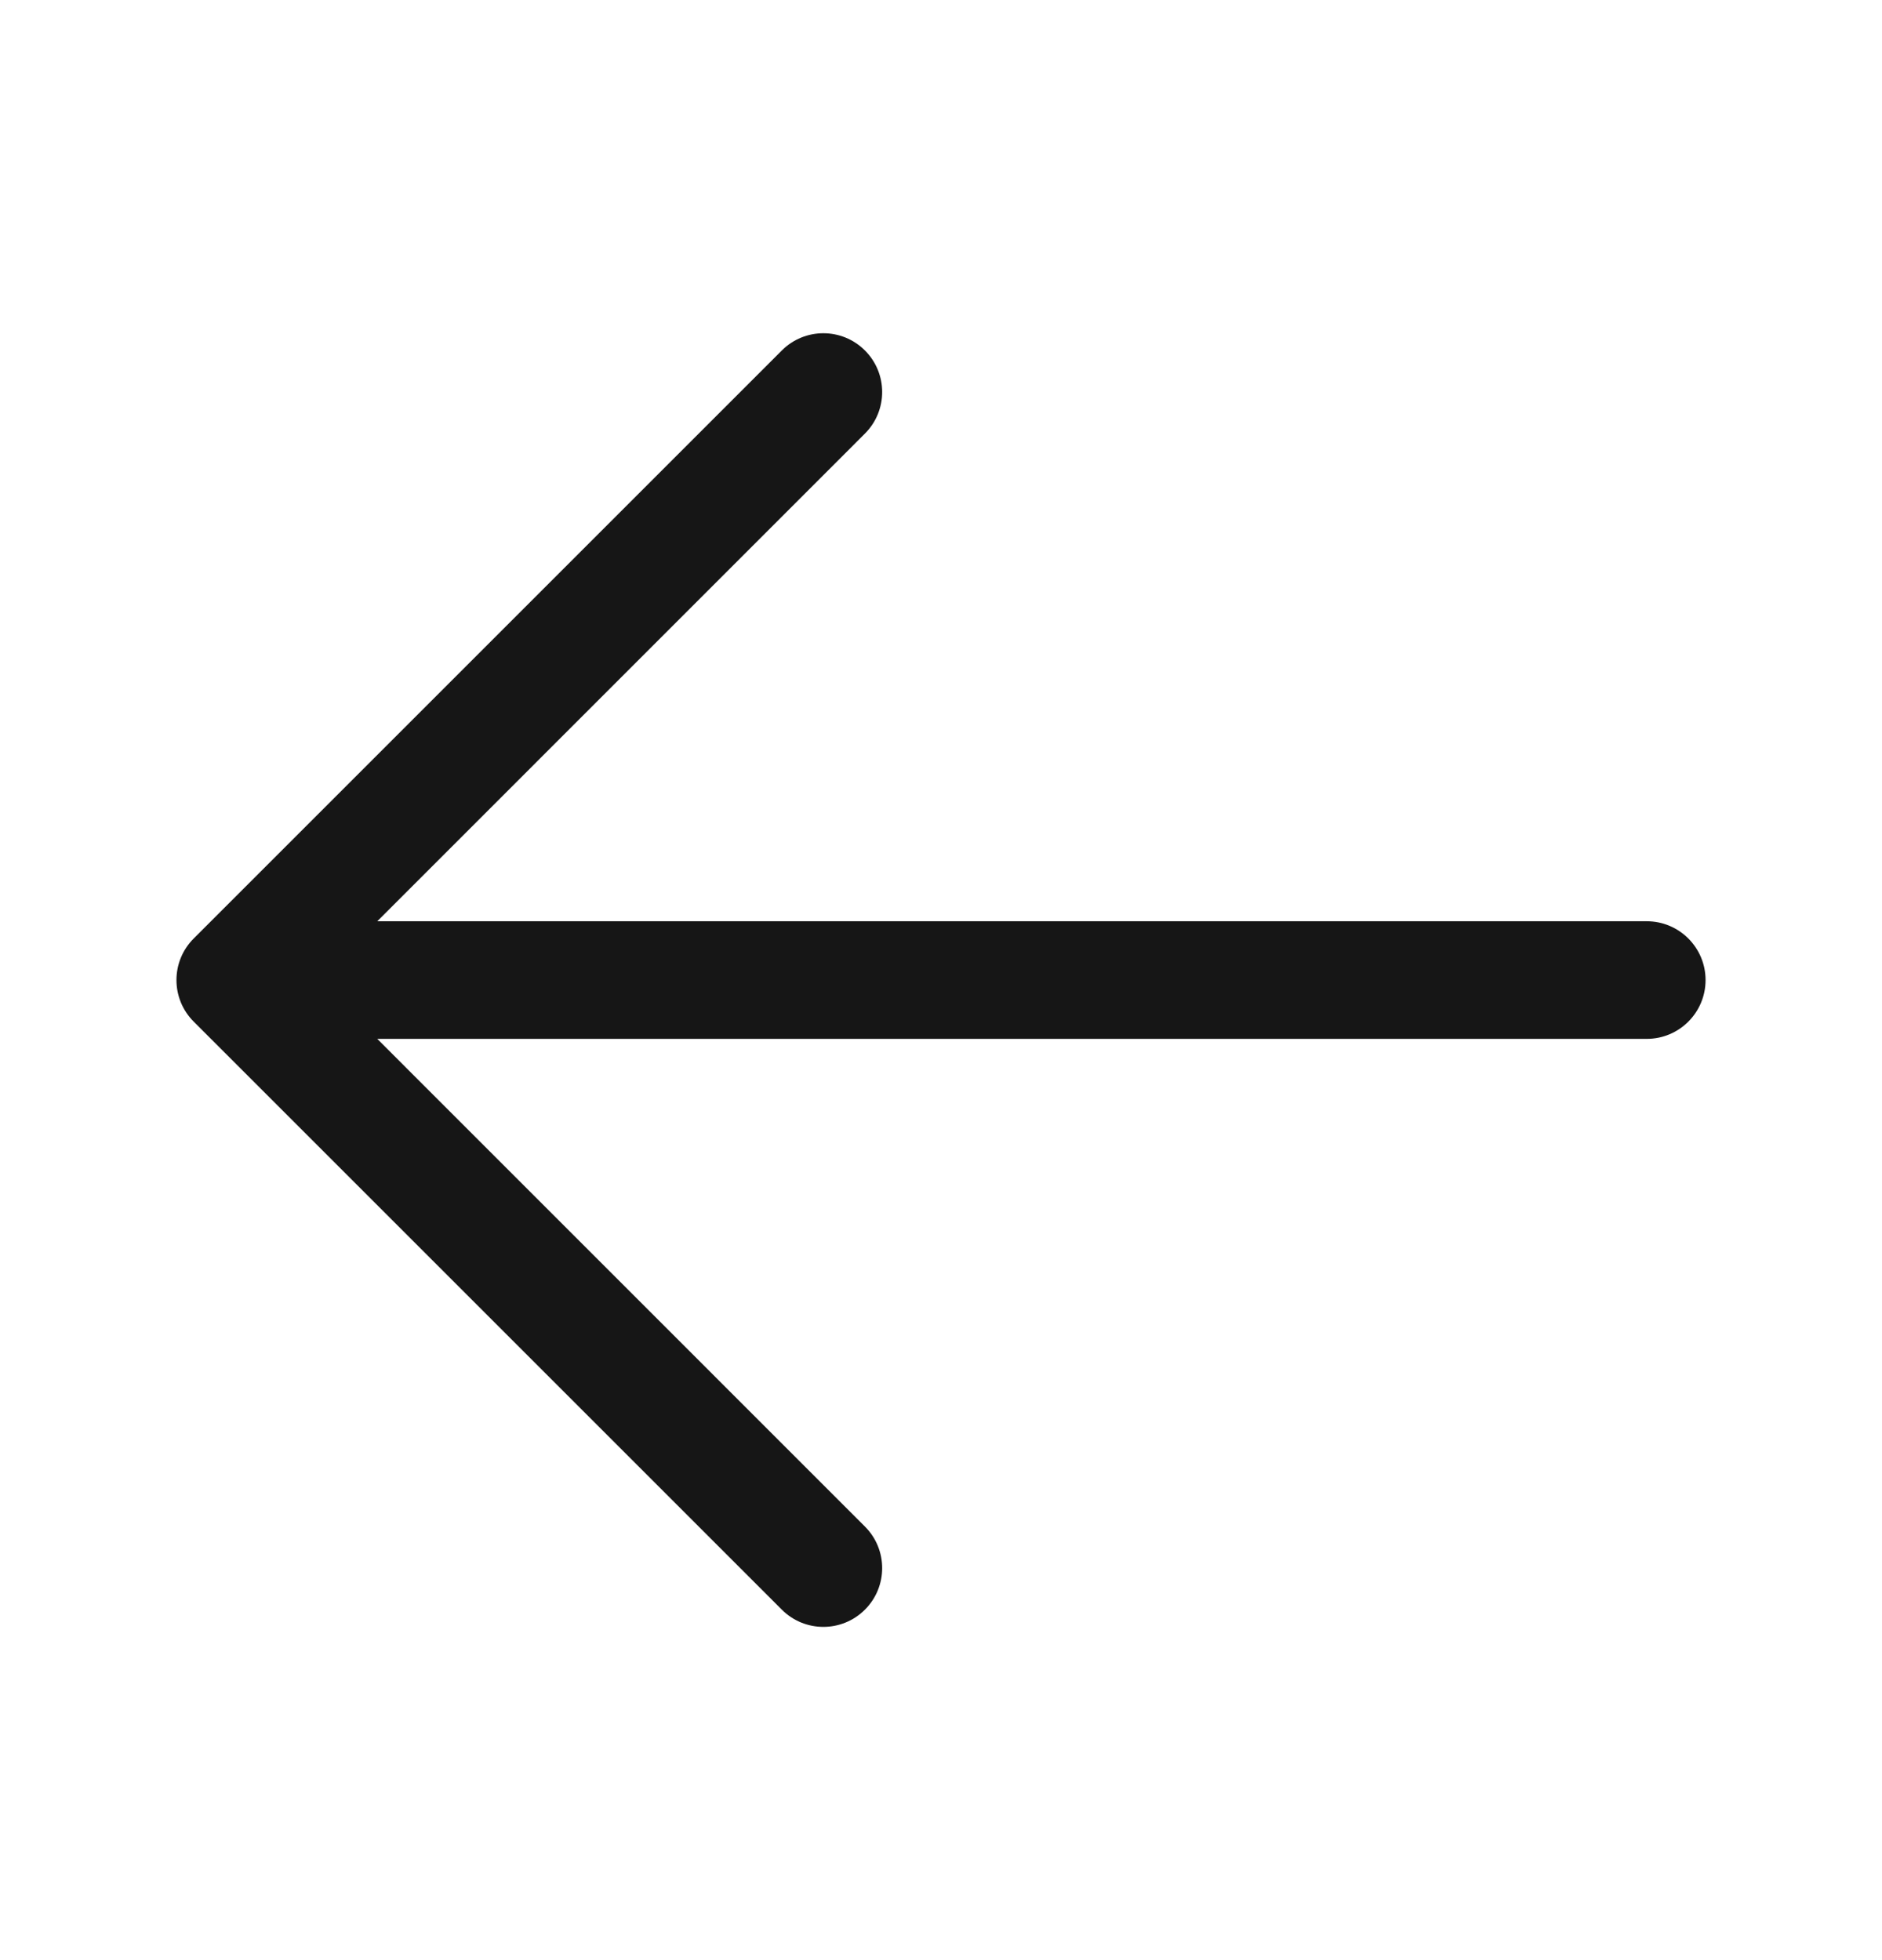
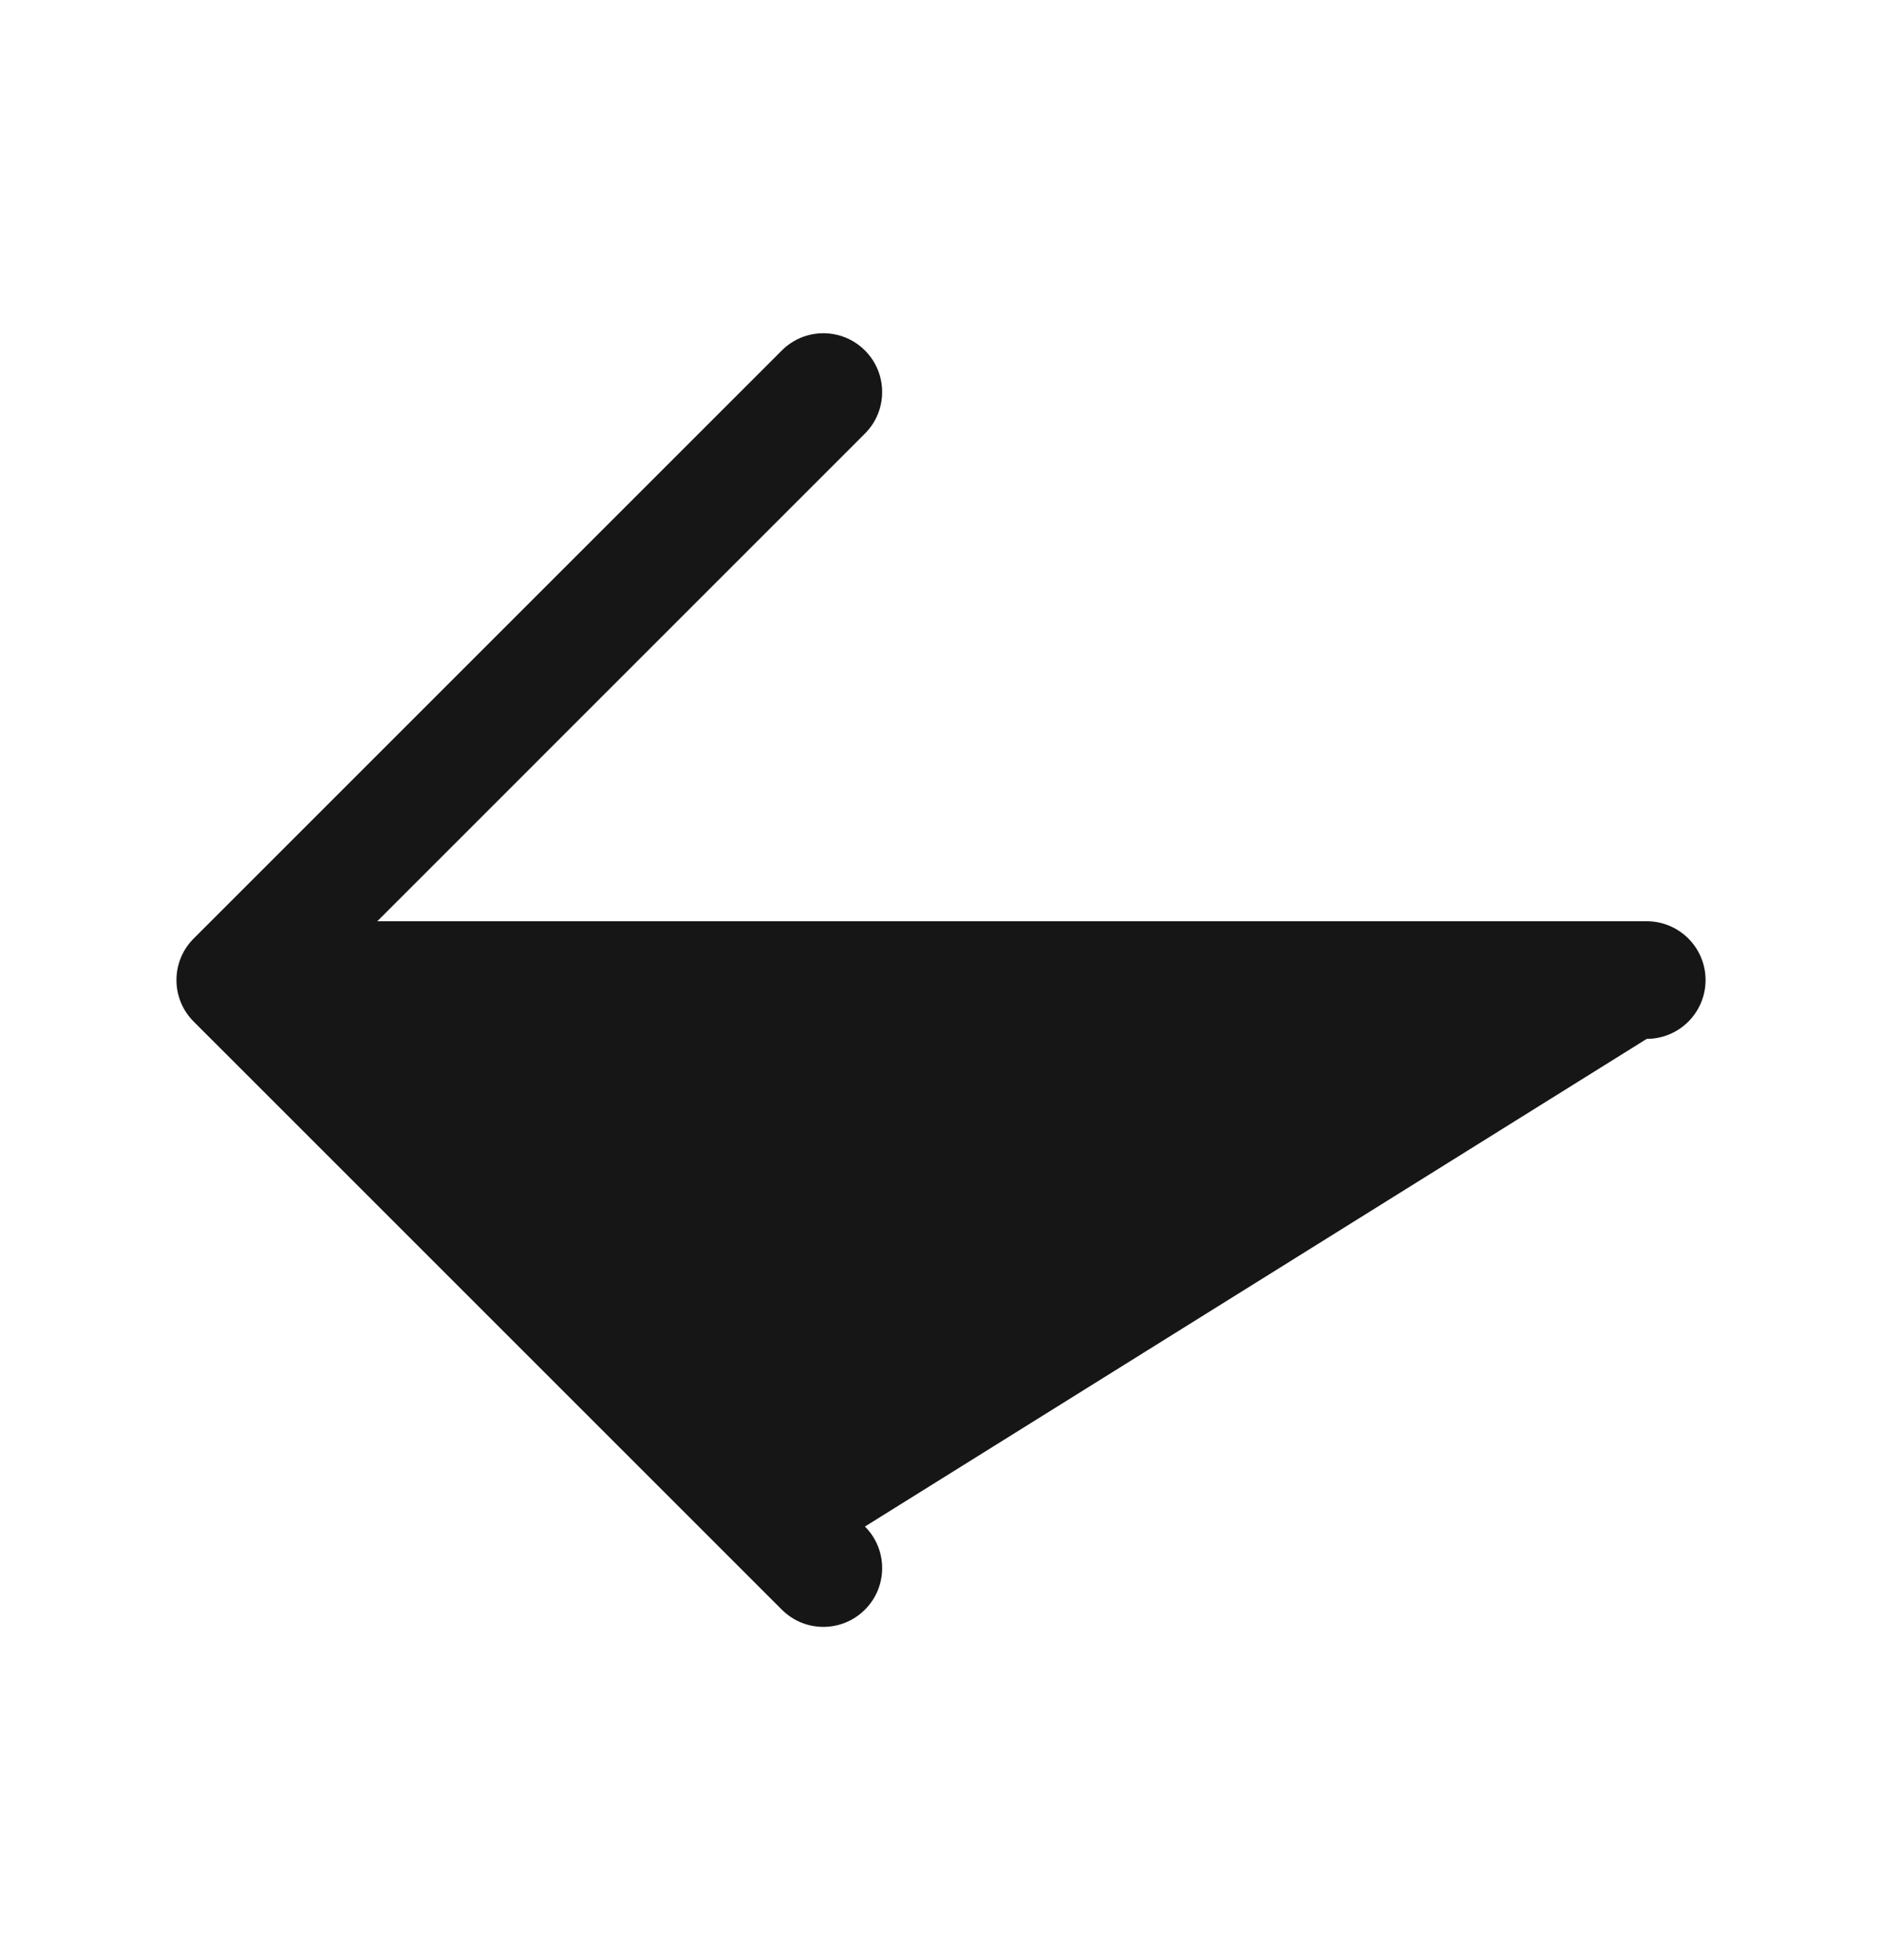
<svg xmlns="http://www.w3.org/2000/svg" width="24" height="25" viewBox="0 0 24 25" fill="none">
-   <path fill-rule="evenodd" clip-rule="evenodd" d="M11.03 4.47C11.323 4.763 11.323 5.237 11.03 5.53L4.811 11.75H21C21.414 11.75 21.75 12.086 21.75 12.5C21.75 12.914 21.414 13.25 21 13.25H4.811L11.03 19.47C11.323 19.763 11.323 20.237 11.03 20.53C10.737 20.823 10.263 20.823 9.97 20.53L2.47 13.03C2.177 12.737 2.177 12.263 2.47 11.97L9.97 4.47C10.263 4.177 10.737 4.177 11.03 4.47Z" fill="#161616" />
+   <path fill-rule="evenodd" clip-rule="evenodd" d="M11.03 4.47C11.323 4.763 11.323 5.237 11.03 5.53L4.811 11.75H21C21.414 11.75 21.75 12.086 21.75 12.5C21.75 12.914 21.414 13.25 21 13.25L11.03 19.47C11.323 19.763 11.323 20.237 11.03 20.53C10.737 20.823 10.263 20.823 9.97 20.53L2.47 13.03C2.177 12.737 2.177 12.263 2.47 11.97L9.97 4.47C10.263 4.177 10.737 4.177 11.03 4.47Z" fill="#161616" />
</svg>